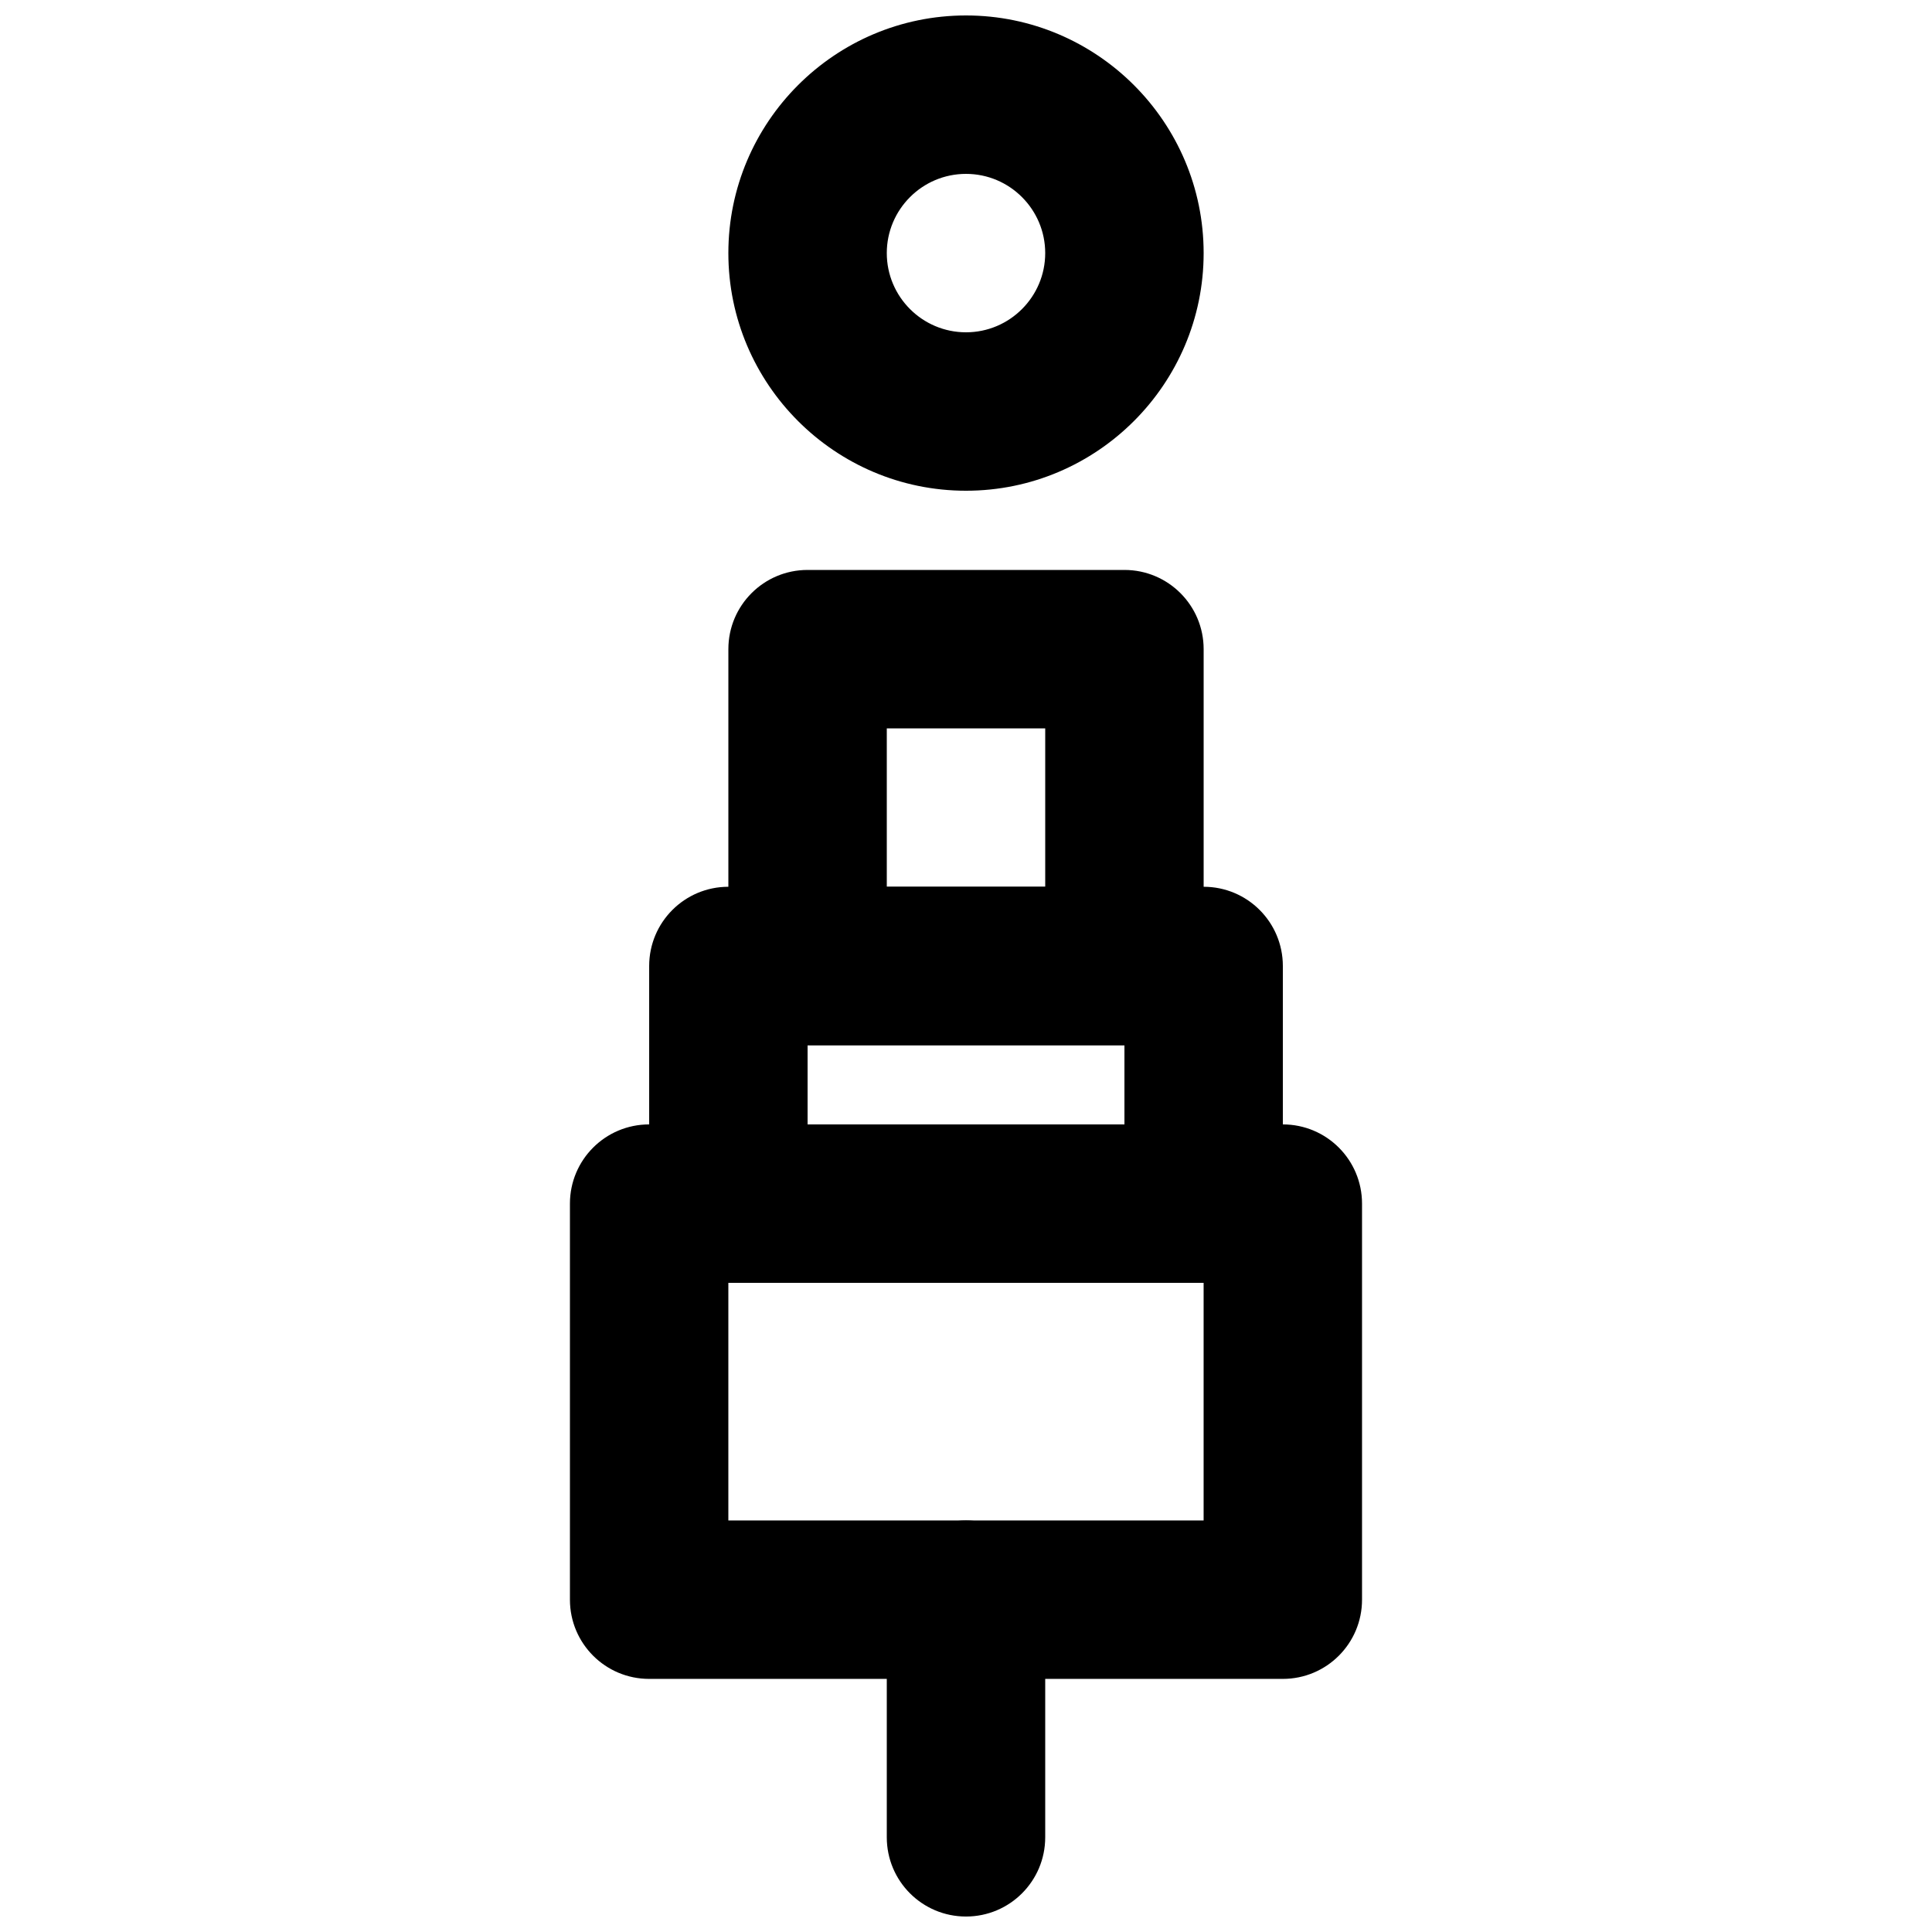
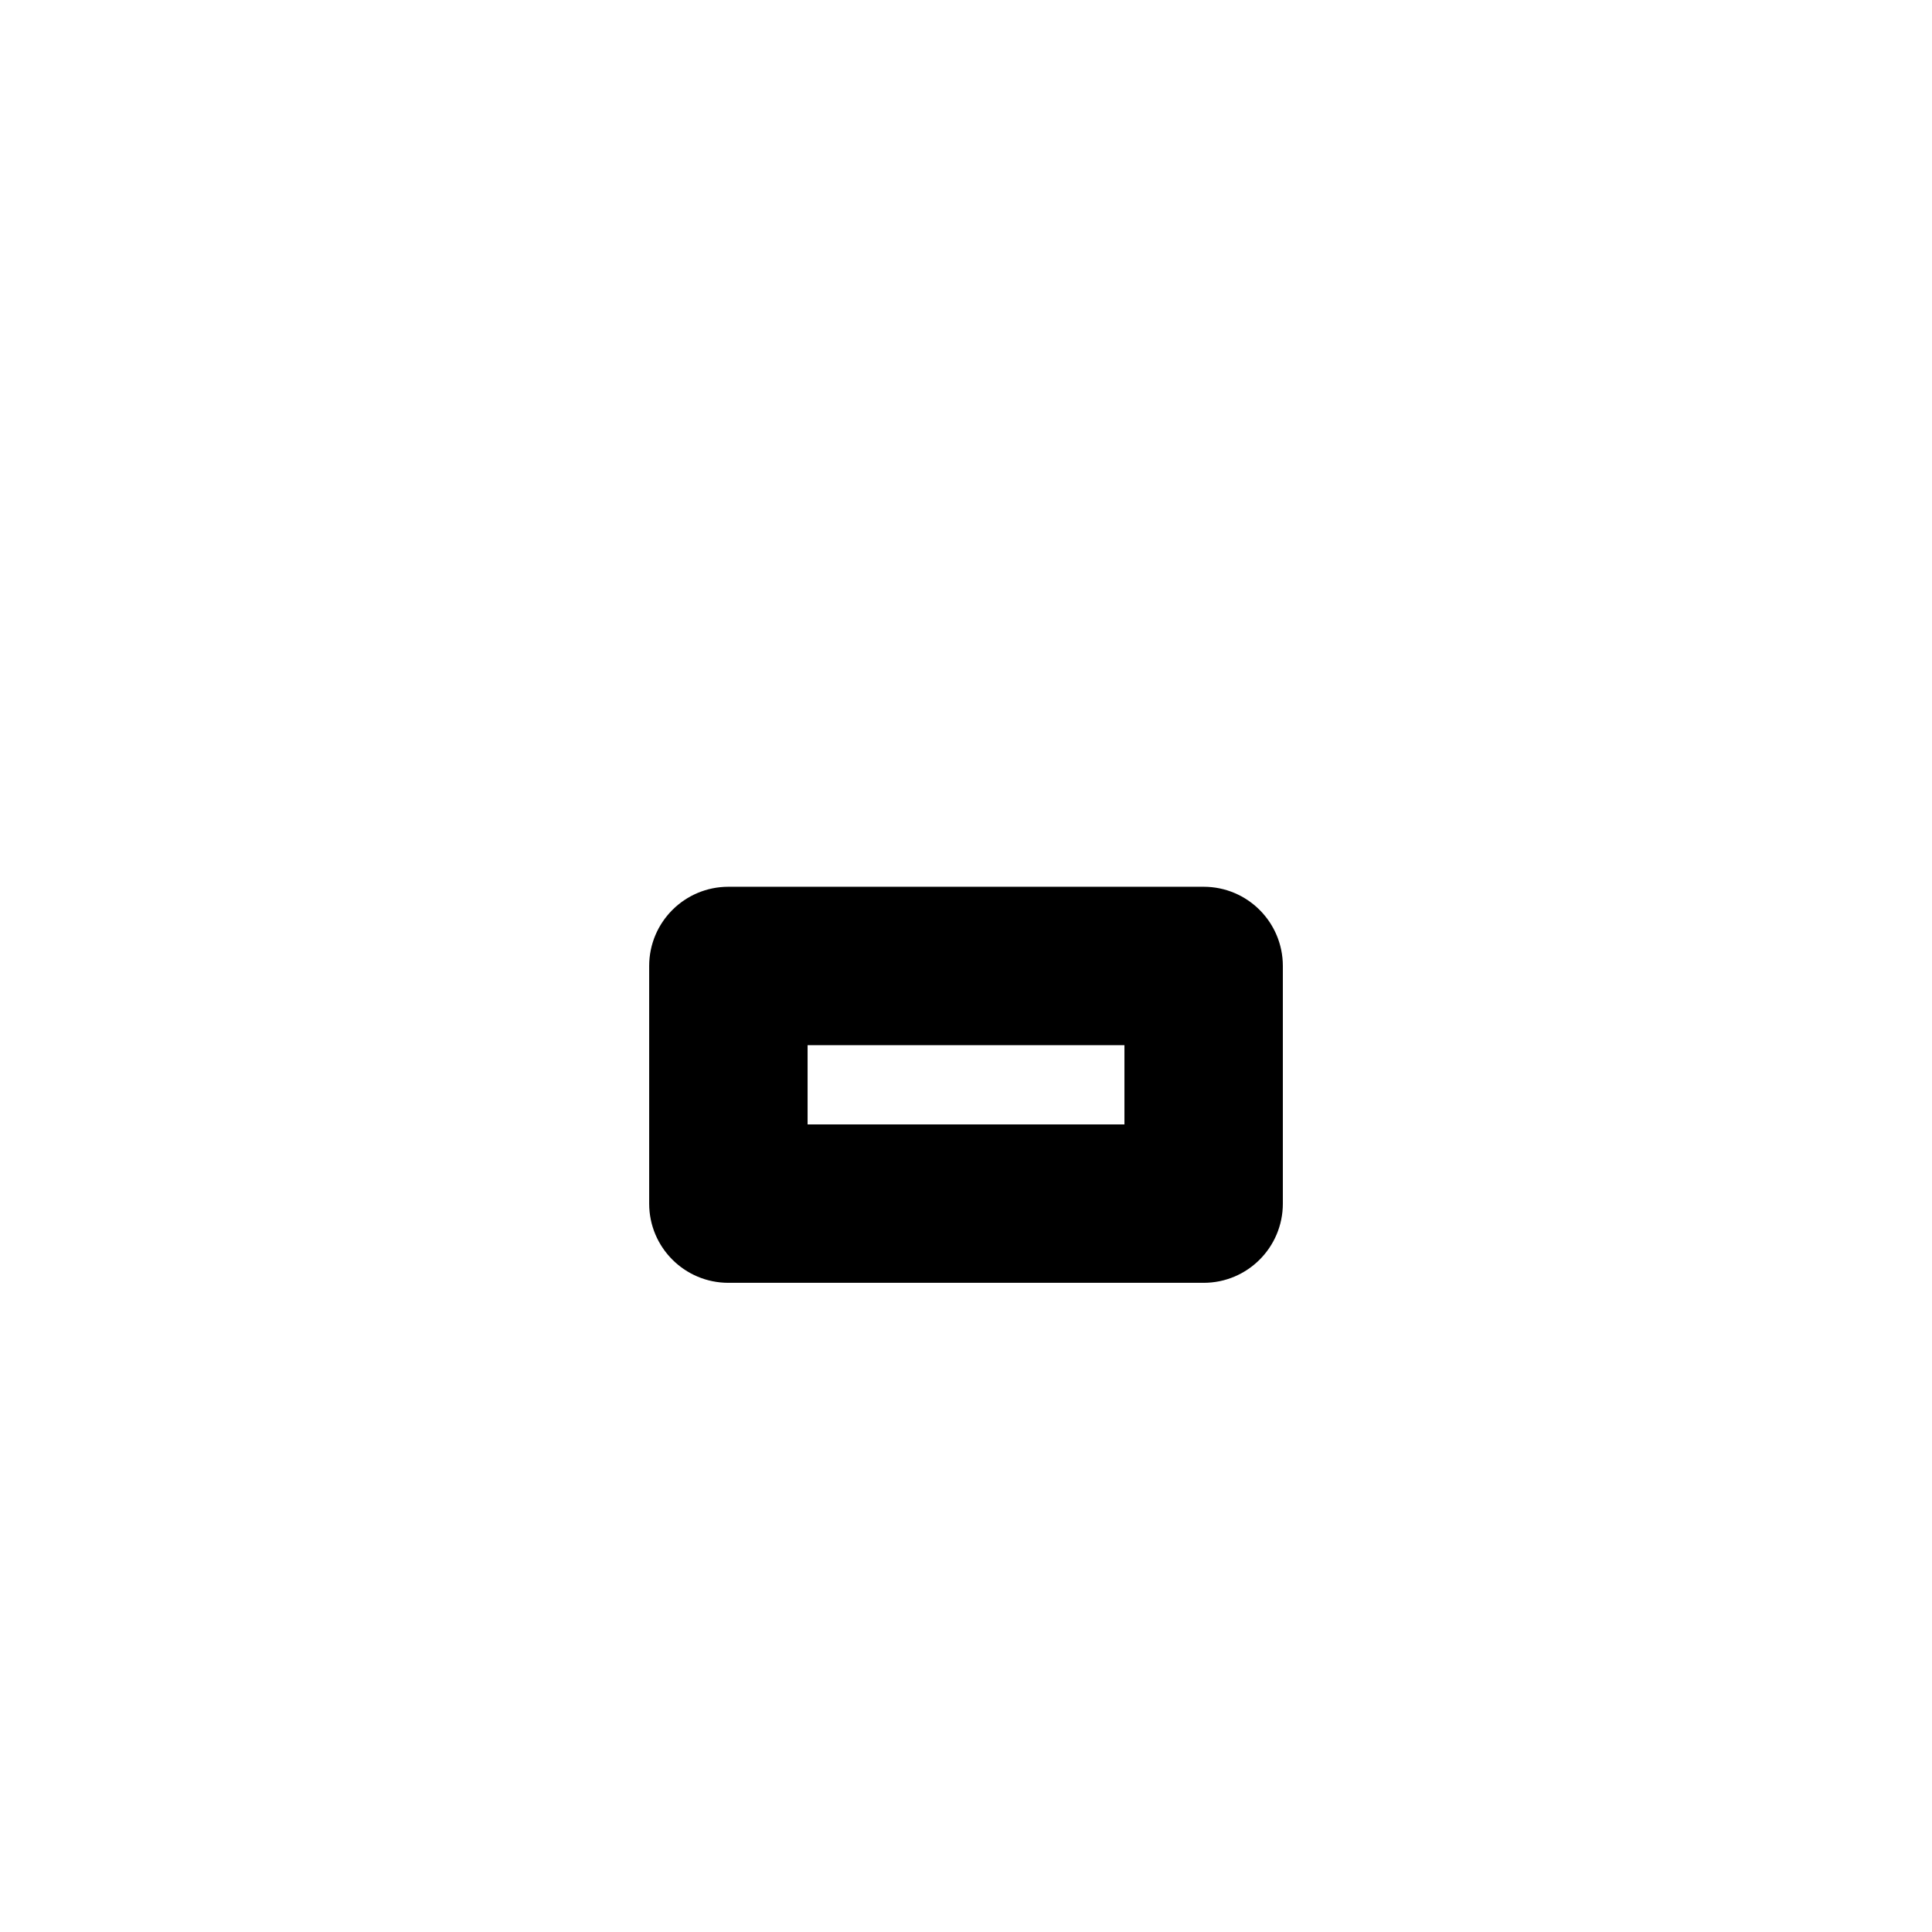
<svg xmlns="http://www.w3.org/2000/svg" width="800px" height="800px" version="1.1" viewBox="144 144 512 512">
  <defs>
    <clipPath id="b">
-       <path d="m337 148.09h126v126.91h-126z" />
-     </clipPath>
+       </clipPath>
    <clipPath id="a">
      <path d="m379 546h42v105.9h-42z" />
    </clipPath>
  </defs>
-   <path d="m379.01 379.01h41.984v-41.984h-41.984zm62.977 41.984h-83.969c-11.609 0-20.992-9.406-20.992-20.992v-83.969c0-11.59 9.383-20.992 20.992-20.992h83.969c11.605 0 20.992 9.402 20.992 20.992v83.969c0 11.586-9.387 20.992-20.992 20.992z" fill-rule="evenodd" />
  <path d="m358.02 441.98h83.969v-20.992h-83.969zm104.96 41.98h-125.95c-11.609 0-20.992-9.402-20.992-20.988v-62.977c0-11.59 9.383-20.992 20.992-20.992h125.95c11.605 0 20.988 9.402 20.988 20.992v62.977c0 11.586-9.383 20.988-20.988 20.988z" fill-rule="evenodd" />
-   <path d="m337.02 546.94h125.95v-62.977h-125.95zm146.94 41.984h-167.93c-11.609 0-20.992-9.402-20.992-20.992v-104.96c0-11.59 9.383-20.992 20.992-20.992h167.93c11.609 0 20.992 9.402 20.992 20.992v104.96c0 11.59-9.383 20.992-20.992 20.992z" fill-rule="evenodd" />
  <g clip-path="url(#b)">
    <path d="m400 190.08c-11.59 0-20.992 9.426-20.992 20.992 0 11.566 9.402 20.992 20.992 20.992 11.586 0 20.992-9.426 20.992-20.992 0-11.566-9.406-20.992-20.992-20.992m0 83.969c-34.723 0-62.977-28.258-62.977-62.977 0-34.723 28.254-62.977 62.977-62.977 34.719 0 62.977 28.254 62.977 62.977 0 34.719-28.258 62.977-62.977 62.977" fill-rule="evenodd" />
  </g>
  <g clip-path="url(#a)">
-     <path d="m400 651.9c-11.609 0-20.992-9.402-20.992-20.992v-62.977c0-11.586 9.383-20.992 20.992-20.992 11.605 0 20.992 9.406 20.992 20.992v62.977c0 11.59-9.387 20.992-20.992 20.992" fill-rule="evenodd" />
-   </g>
+     </g>
</svg>